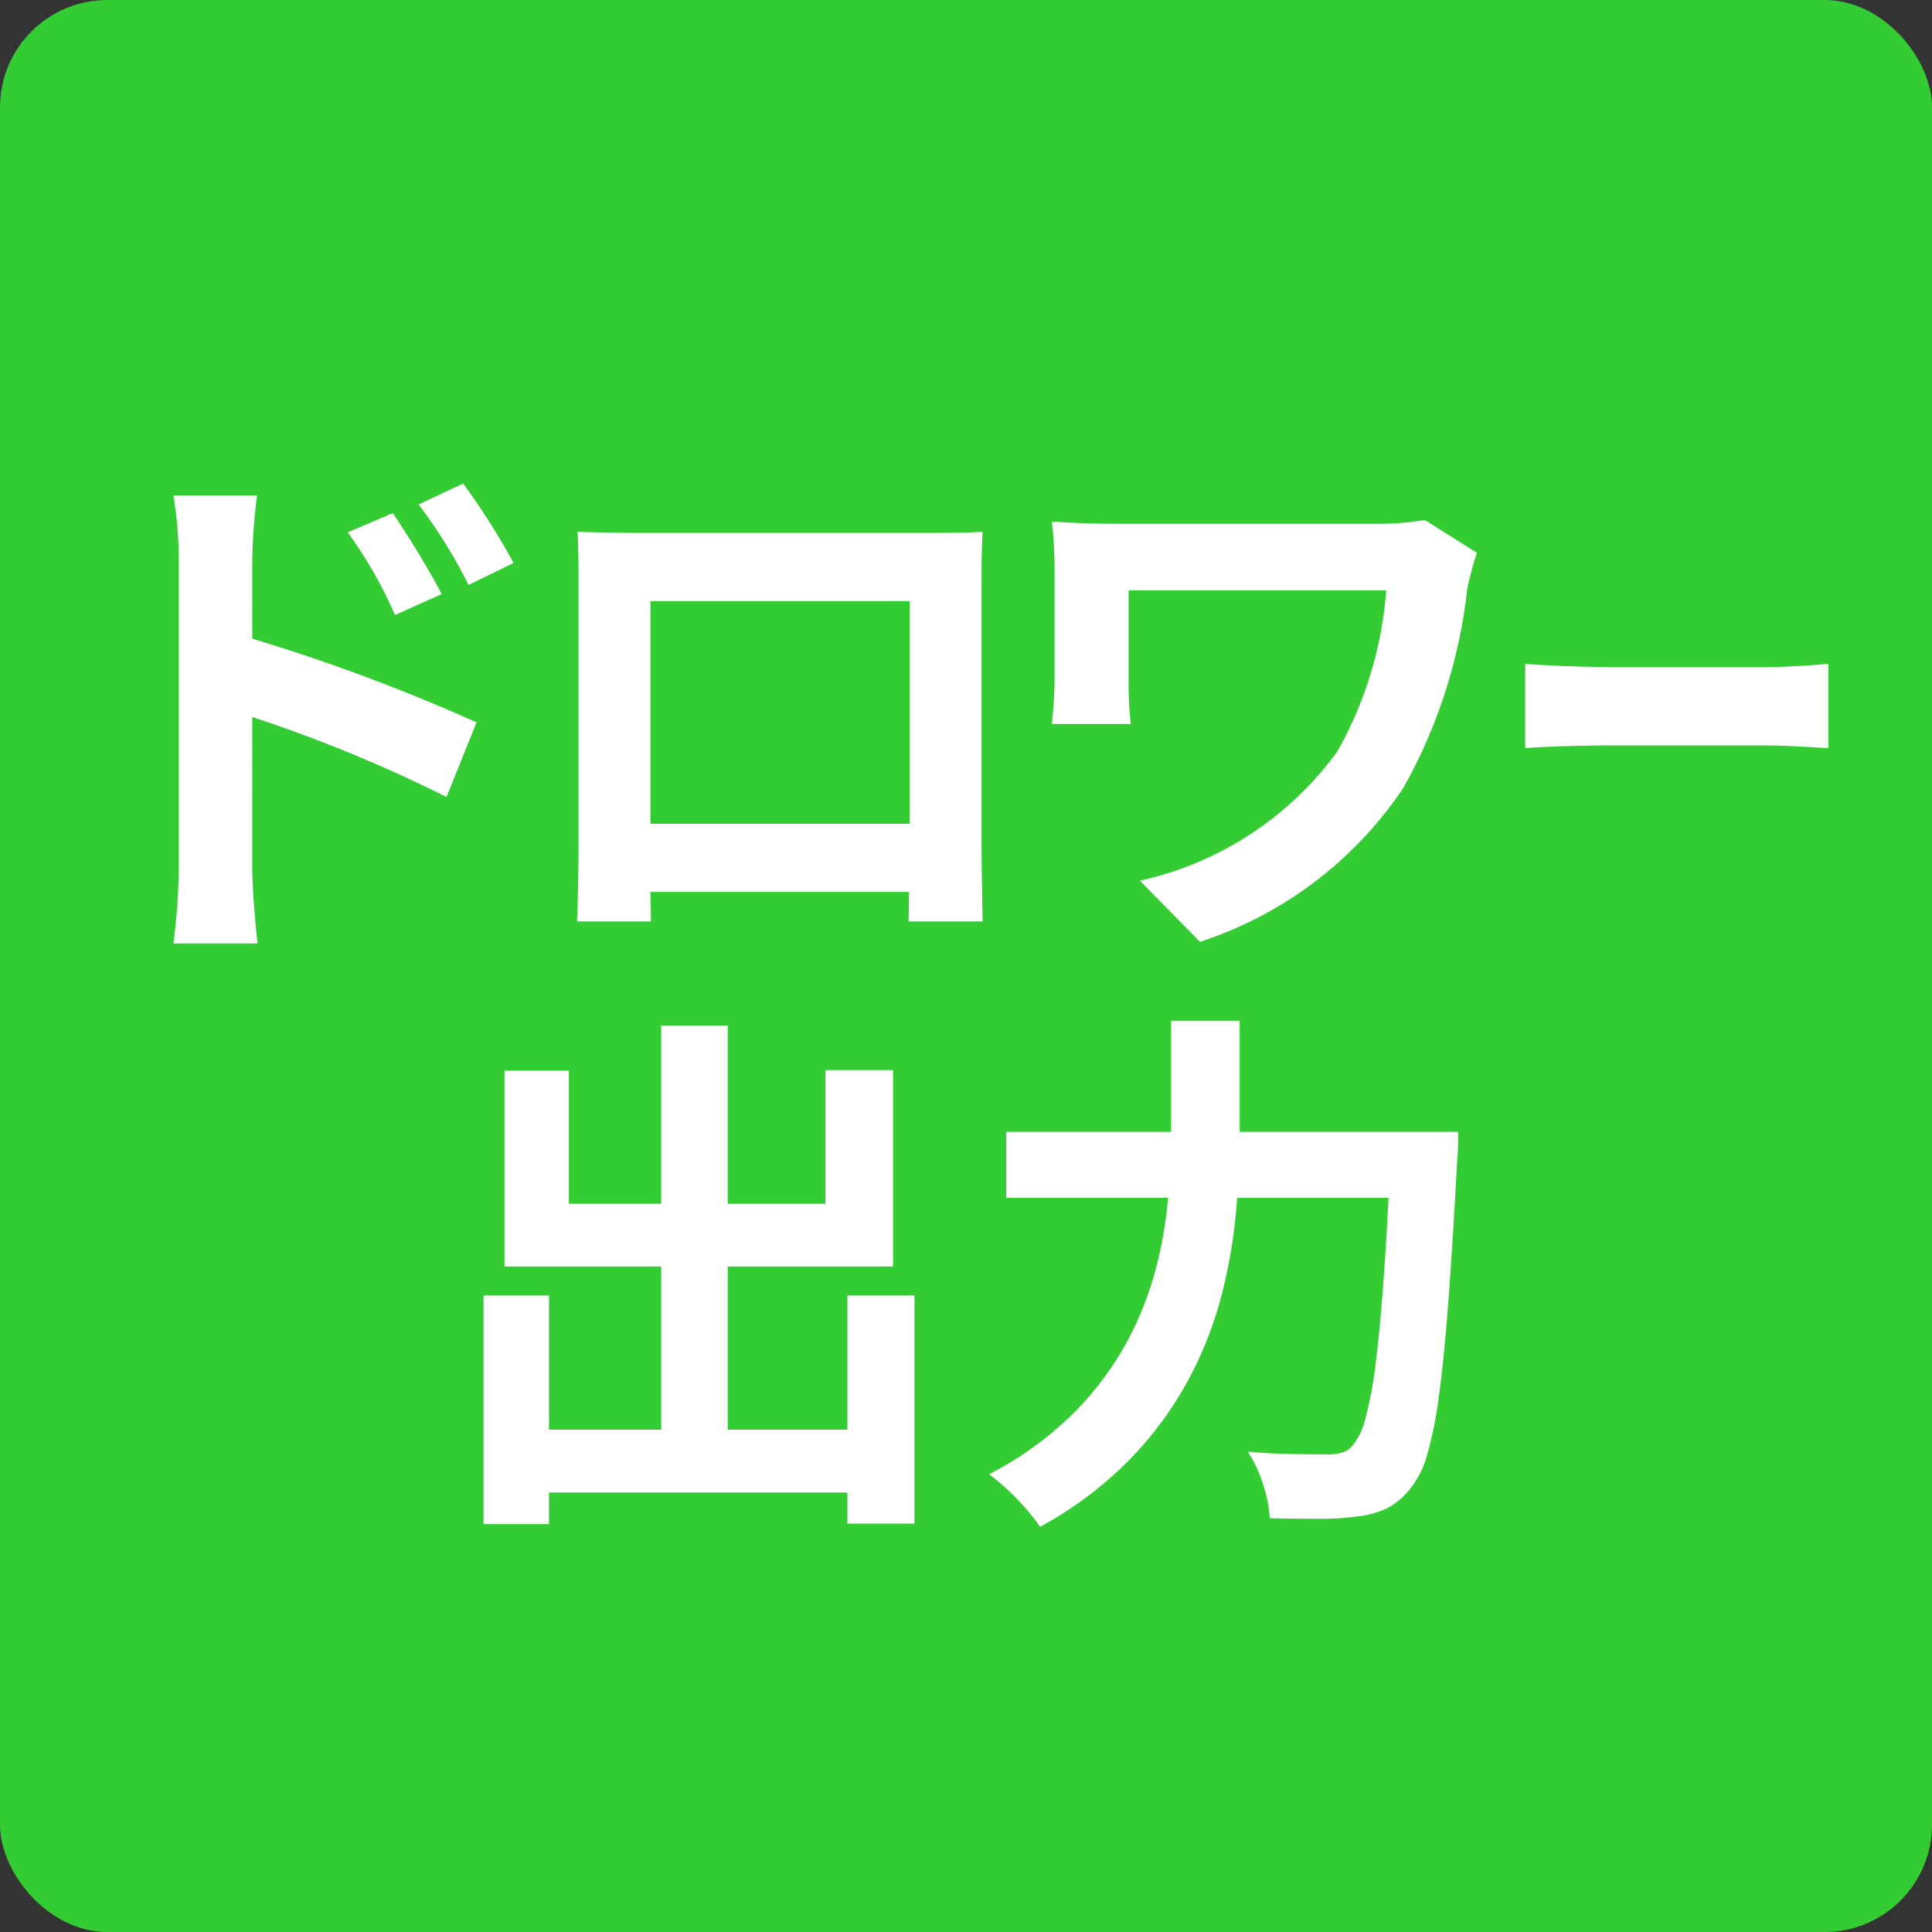
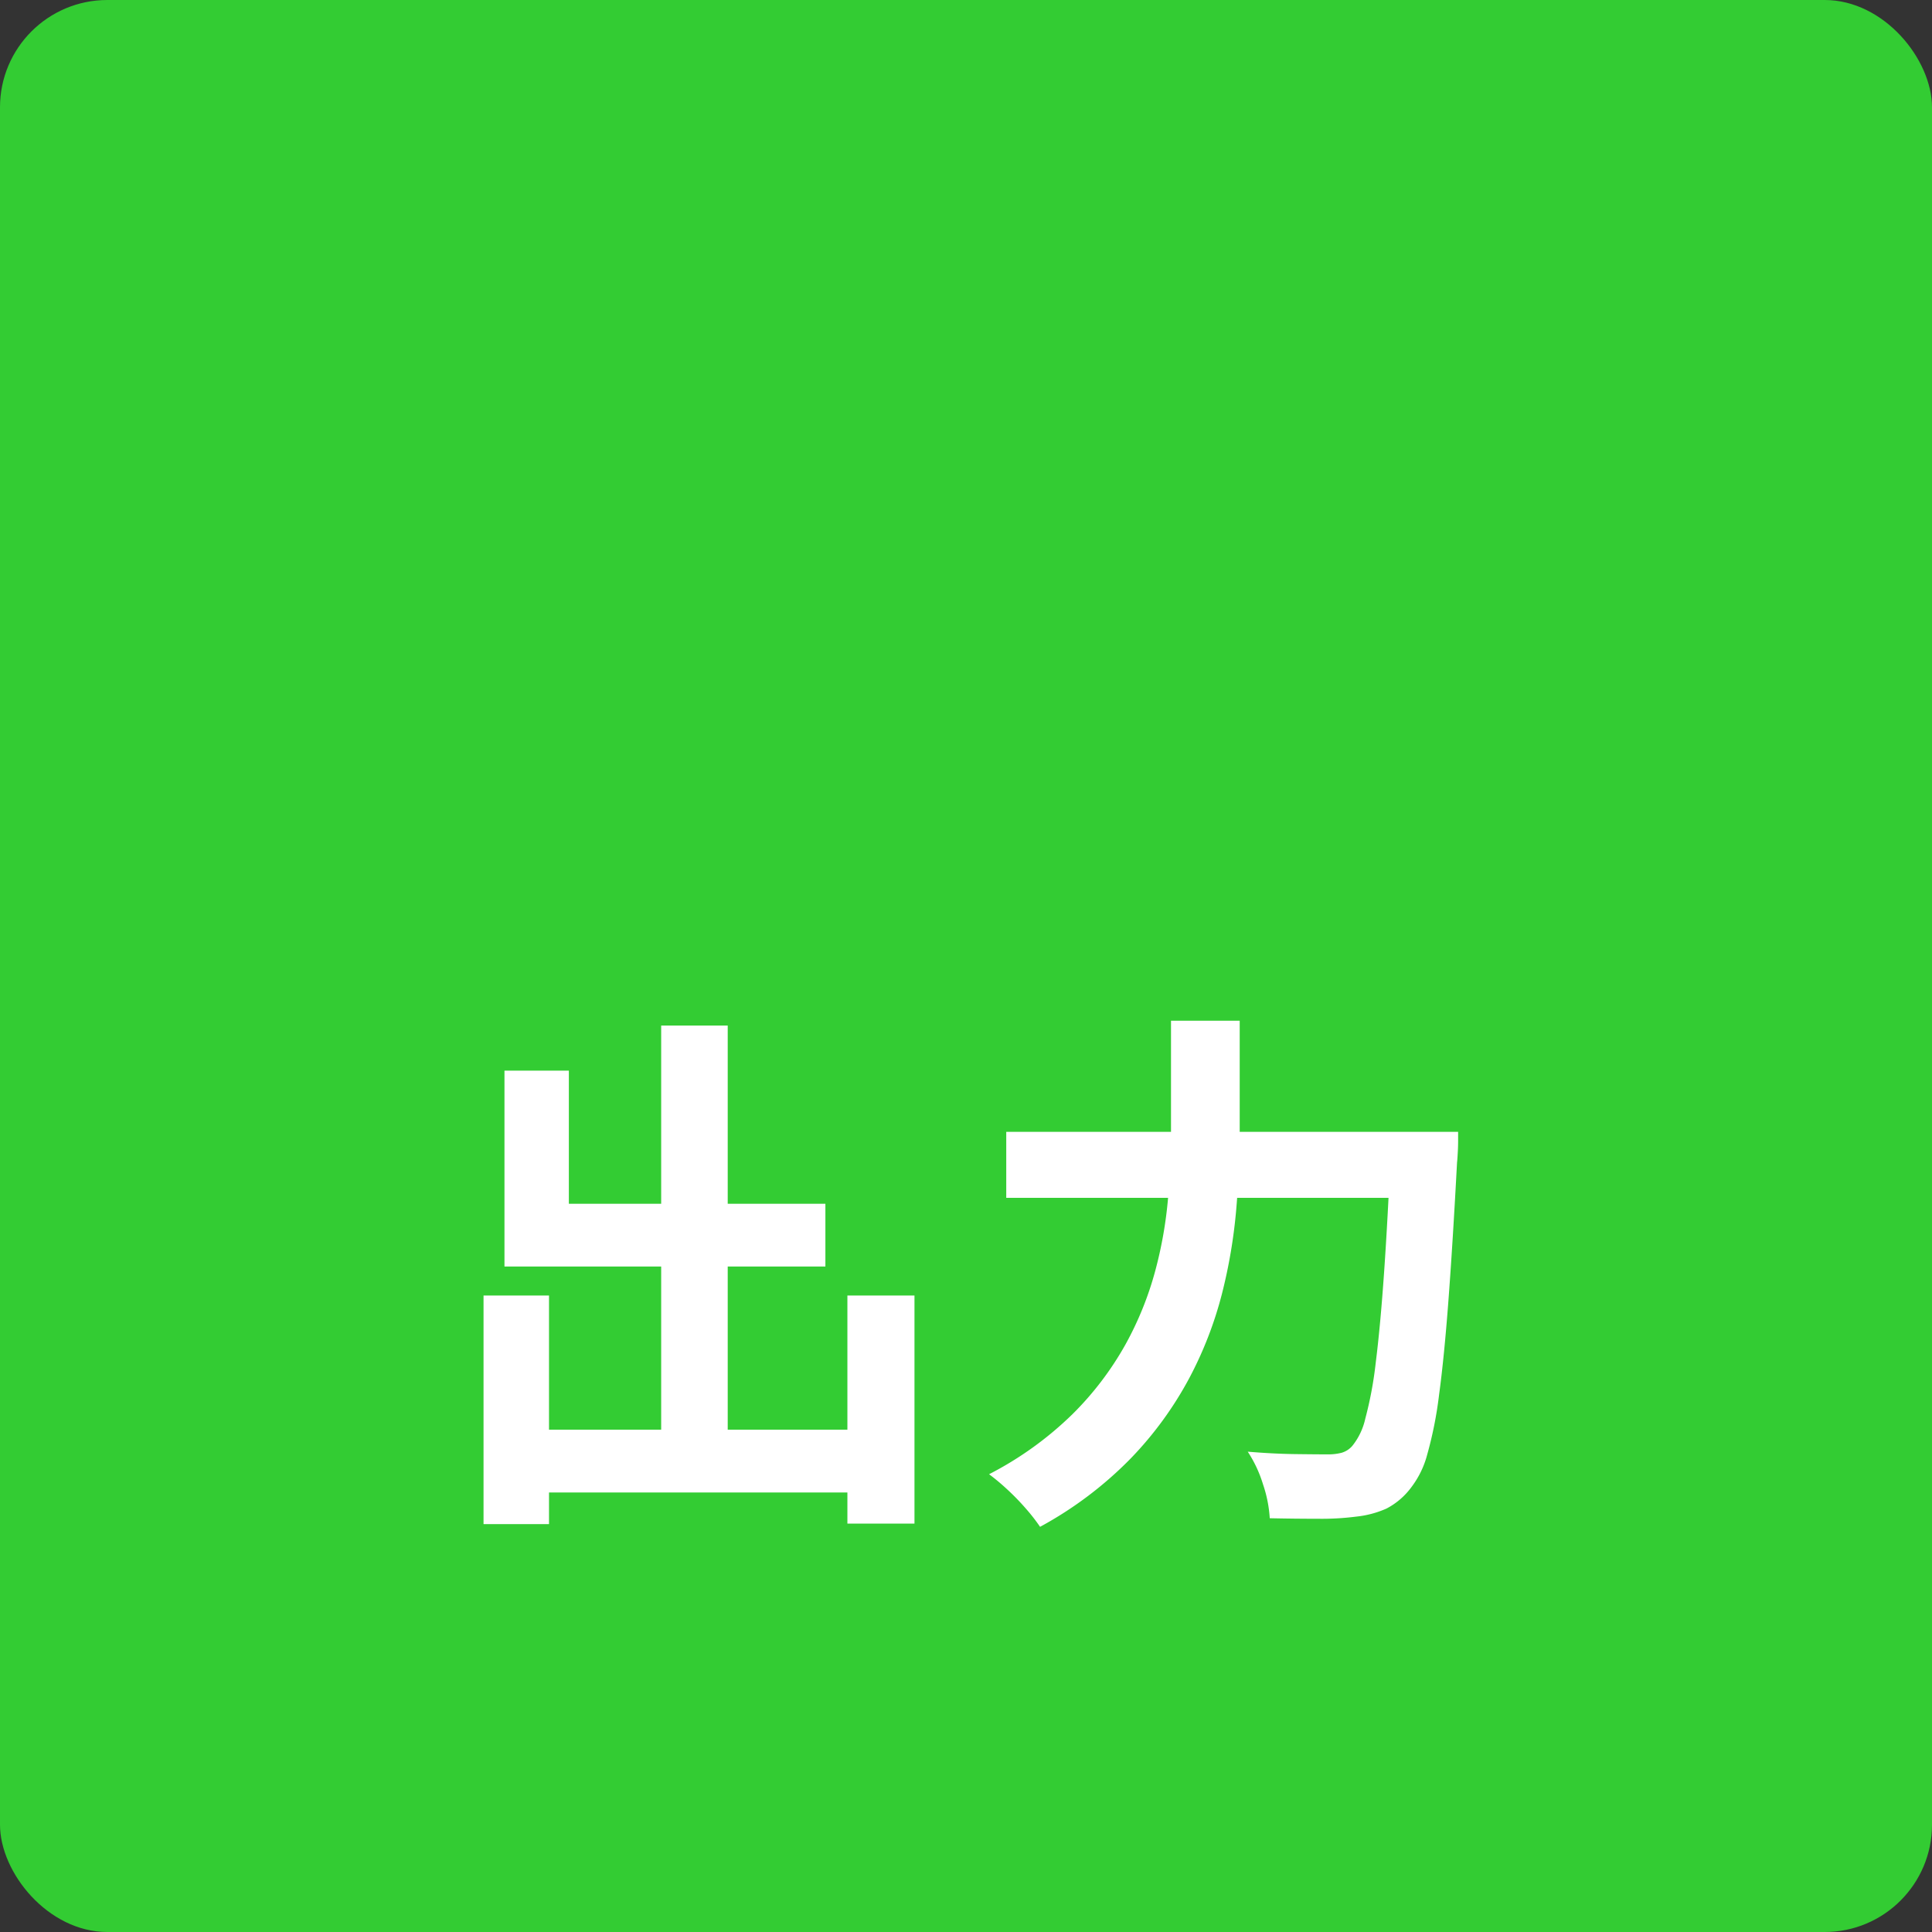
<svg xmlns="http://www.w3.org/2000/svg" width="72" height="72" viewBox="0 0 72 72">
  <rect x="0" y="0" width="72" height="72" fill="#333333" stroke="none" />
  <g id="グループ_1159" data-name="グループ 1159" transform="translate(-1120 -53)">
    <rect id="長方形_4495" data-name="長方形 4495" width="72" height="72" rx="4" transform="translate(1120 53)" fill="#3c3" />
-     <path id="パス_5022" data-name="パス 5022" d="M-16.8-1.72H-3.14V.62H-16.8Zm5.44-15.06h2.48V-.28h-2.48ZM-17.98-6.72h2.44V1.8h-2.44Zm13.56,0h2.5v8.5h-2.5ZM-17.2-15.1h2.4v4.96h9.56v-4.98h2.52V-7.8H-17.2ZM1.5-12.82H16.84v2.46H1.5Zm14.34,0h2.5s0,.073,0,.22,0,.31-.01.49-.017.323-.03.43q-.16,3-.32,5.13t-.35,3.53A14.719,14.719,0,0,1,17.19-.8,3.459,3.459,0,0,1,16.6.42a2.705,2.705,0,0,1-.93.8,3.721,3.721,0,0,1-1.13.3,10.087,10.087,0,0,1-1.42.08q-.88,0-1.8-.02A4.813,4.813,0,0,0,11.07.32,4.712,4.712,0,0,0,10.5-.9q.96.08,1.77.09t1.21.01A1.991,1.991,0,0,0,14-.86a.833.833,0,0,0,.4-.26,2.478,2.478,0,0,0,.48-1.01,14.123,14.123,0,0,0,.39-2.09q.17-1.34.31-3.35t.26-4.77Zm-8.2-4.14H10.2v4.14q0,1.36-.13,2.9a19.569,19.569,0,0,1-.53,3.13A14.221,14.221,0,0,1,8.32-3.64,13.355,13.355,0,0,1,6.15-.66,14.166,14.166,0,0,1,2.76,1.9a6.924,6.924,0,0,0-.53-.68A8.921,8.921,0,0,0,1.53.5,8.041,8.041,0,0,0,.86-.06,12.821,12.821,0,0,0,3.97-2.3,11.641,11.641,0,0,0,5.94-4.89,12.249,12.249,0,0,0,7.05-7.63a15.555,15.555,0,0,0,.48-2.72q.11-1.33.11-2.47Z" transform="translate(1156 108)" fill="#fff" />
-     <path id="パス_5006" data-name="パス 5006" d="M-18.86-13.02a26.487,26.487,0,0,0-1.88-2.96l-1.66.78a18.727,18.727,0,0,1,1.86,3Zm-2.68,1.16c-.46-.9-1.26-2.18-1.82-3.02l-1.68.72a16.3,16.3,0,0,1,1.76,3.08Zm-7.06-1.26a21.75,21.75,0,0,1,.18-2.42h-3.12a14.113,14.113,0,0,1,.2,2.42v11.5a21.657,21.657,0,0,1-.2,2.78h3.14c-.1-.82-.2-2.22-.2-2.78V-7.28A53.579,53.579,0,0,1-21.36-4.3l1.12-2.78A69.579,69.579,0,0,0-28.6-10.2ZM-4.1-11.6v8.3h-9.66v-8.3Zm2.68-.64c0-.6,0-1.34.04-1.94-.72.04-1.48.04-1.98.04h-11c-.54,0-1.3-.02-2.12-.04.04.56.04,1.38.04,1.94v9.78c0,.96-.04,2.7-.06,2.8h2.76l-.02-1.1h9.64L-4.14.34h2.76c0-.08-.04-2-.04-2.78ZM15.1-14.62a10.834,10.834,0,0,1-1.9.14H3.64c-.92,0-1.8-.04-2.44-.08a15.775,15.775,0,0,1,.1,1.68v4.22c0,.52-.04,1.02-.1,1.64H4.14a13.851,13.851,0,0,1-.08-1.64V-12h9.6a14.365,14.365,0,0,1-1.82,6A12.387,12.387,0,0,1,4.48-1.18L6.72,1.1A14.567,14.567,0,0,0,14.3-4.64a19.487,19.487,0,0,0,2.38-7.42,12.169,12.169,0,0,1,.36-1.34Zm3.74,8.5c.74-.06,2.08-.1,3.22-.1H27.8c.84,0,1.86.08,2.34.1V-9.26c-.52.04-1.42.12-2.34.12H22.06c-1.04,0-2.5-.06-3.22-.12Z" transform="translate(1158 87)" fill="#fff" />
+     <path id="パス_5022" data-name="パス 5022" d="M-16.8-1.72H-3.14V.62H-16.8Zm5.44-15.06h2.48V-.28h-2.48ZM-17.98-6.72h2.44V1.8h-2.44Zm13.56,0h2.5v8.5h-2.5ZM-17.2-15.1h2.4v4.96h9.56v-4.98V-7.8H-17.2ZM1.5-12.82H16.84v2.46H1.5Zm14.34,0h2.5s0,.073,0,.22,0,.31-.01.49-.017.323-.03.43q-.16,3-.32,5.13t-.35,3.53A14.719,14.719,0,0,1,17.19-.8,3.459,3.459,0,0,1,16.6.42a2.705,2.705,0,0,1-.93.8,3.721,3.721,0,0,1-1.13.3,10.087,10.087,0,0,1-1.42.08q-.88,0-1.8-.02A4.813,4.813,0,0,0,11.07.32,4.712,4.712,0,0,0,10.5-.9q.96.08,1.77.09t1.21.01A1.991,1.991,0,0,0,14-.86a.833.833,0,0,0,.4-.26,2.478,2.478,0,0,0,.48-1.01,14.123,14.123,0,0,0,.39-2.09q.17-1.34.31-3.35t.26-4.77Zm-8.2-4.14H10.2v4.14q0,1.36-.13,2.9a19.569,19.569,0,0,1-.53,3.13A14.221,14.221,0,0,1,8.32-3.64,13.355,13.355,0,0,1,6.15-.66,14.166,14.166,0,0,1,2.76,1.9a6.924,6.924,0,0,0-.53-.68A8.921,8.921,0,0,0,1.53.5,8.041,8.041,0,0,0,.86-.06,12.821,12.821,0,0,0,3.97-2.3,11.641,11.641,0,0,0,5.94-4.89,12.249,12.249,0,0,0,7.05-7.63a15.555,15.555,0,0,0,.48-2.72q.11-1.33.11-2.47Z" transform="translate(1156 108)" fill="#fff" />
  </g>
</svg>